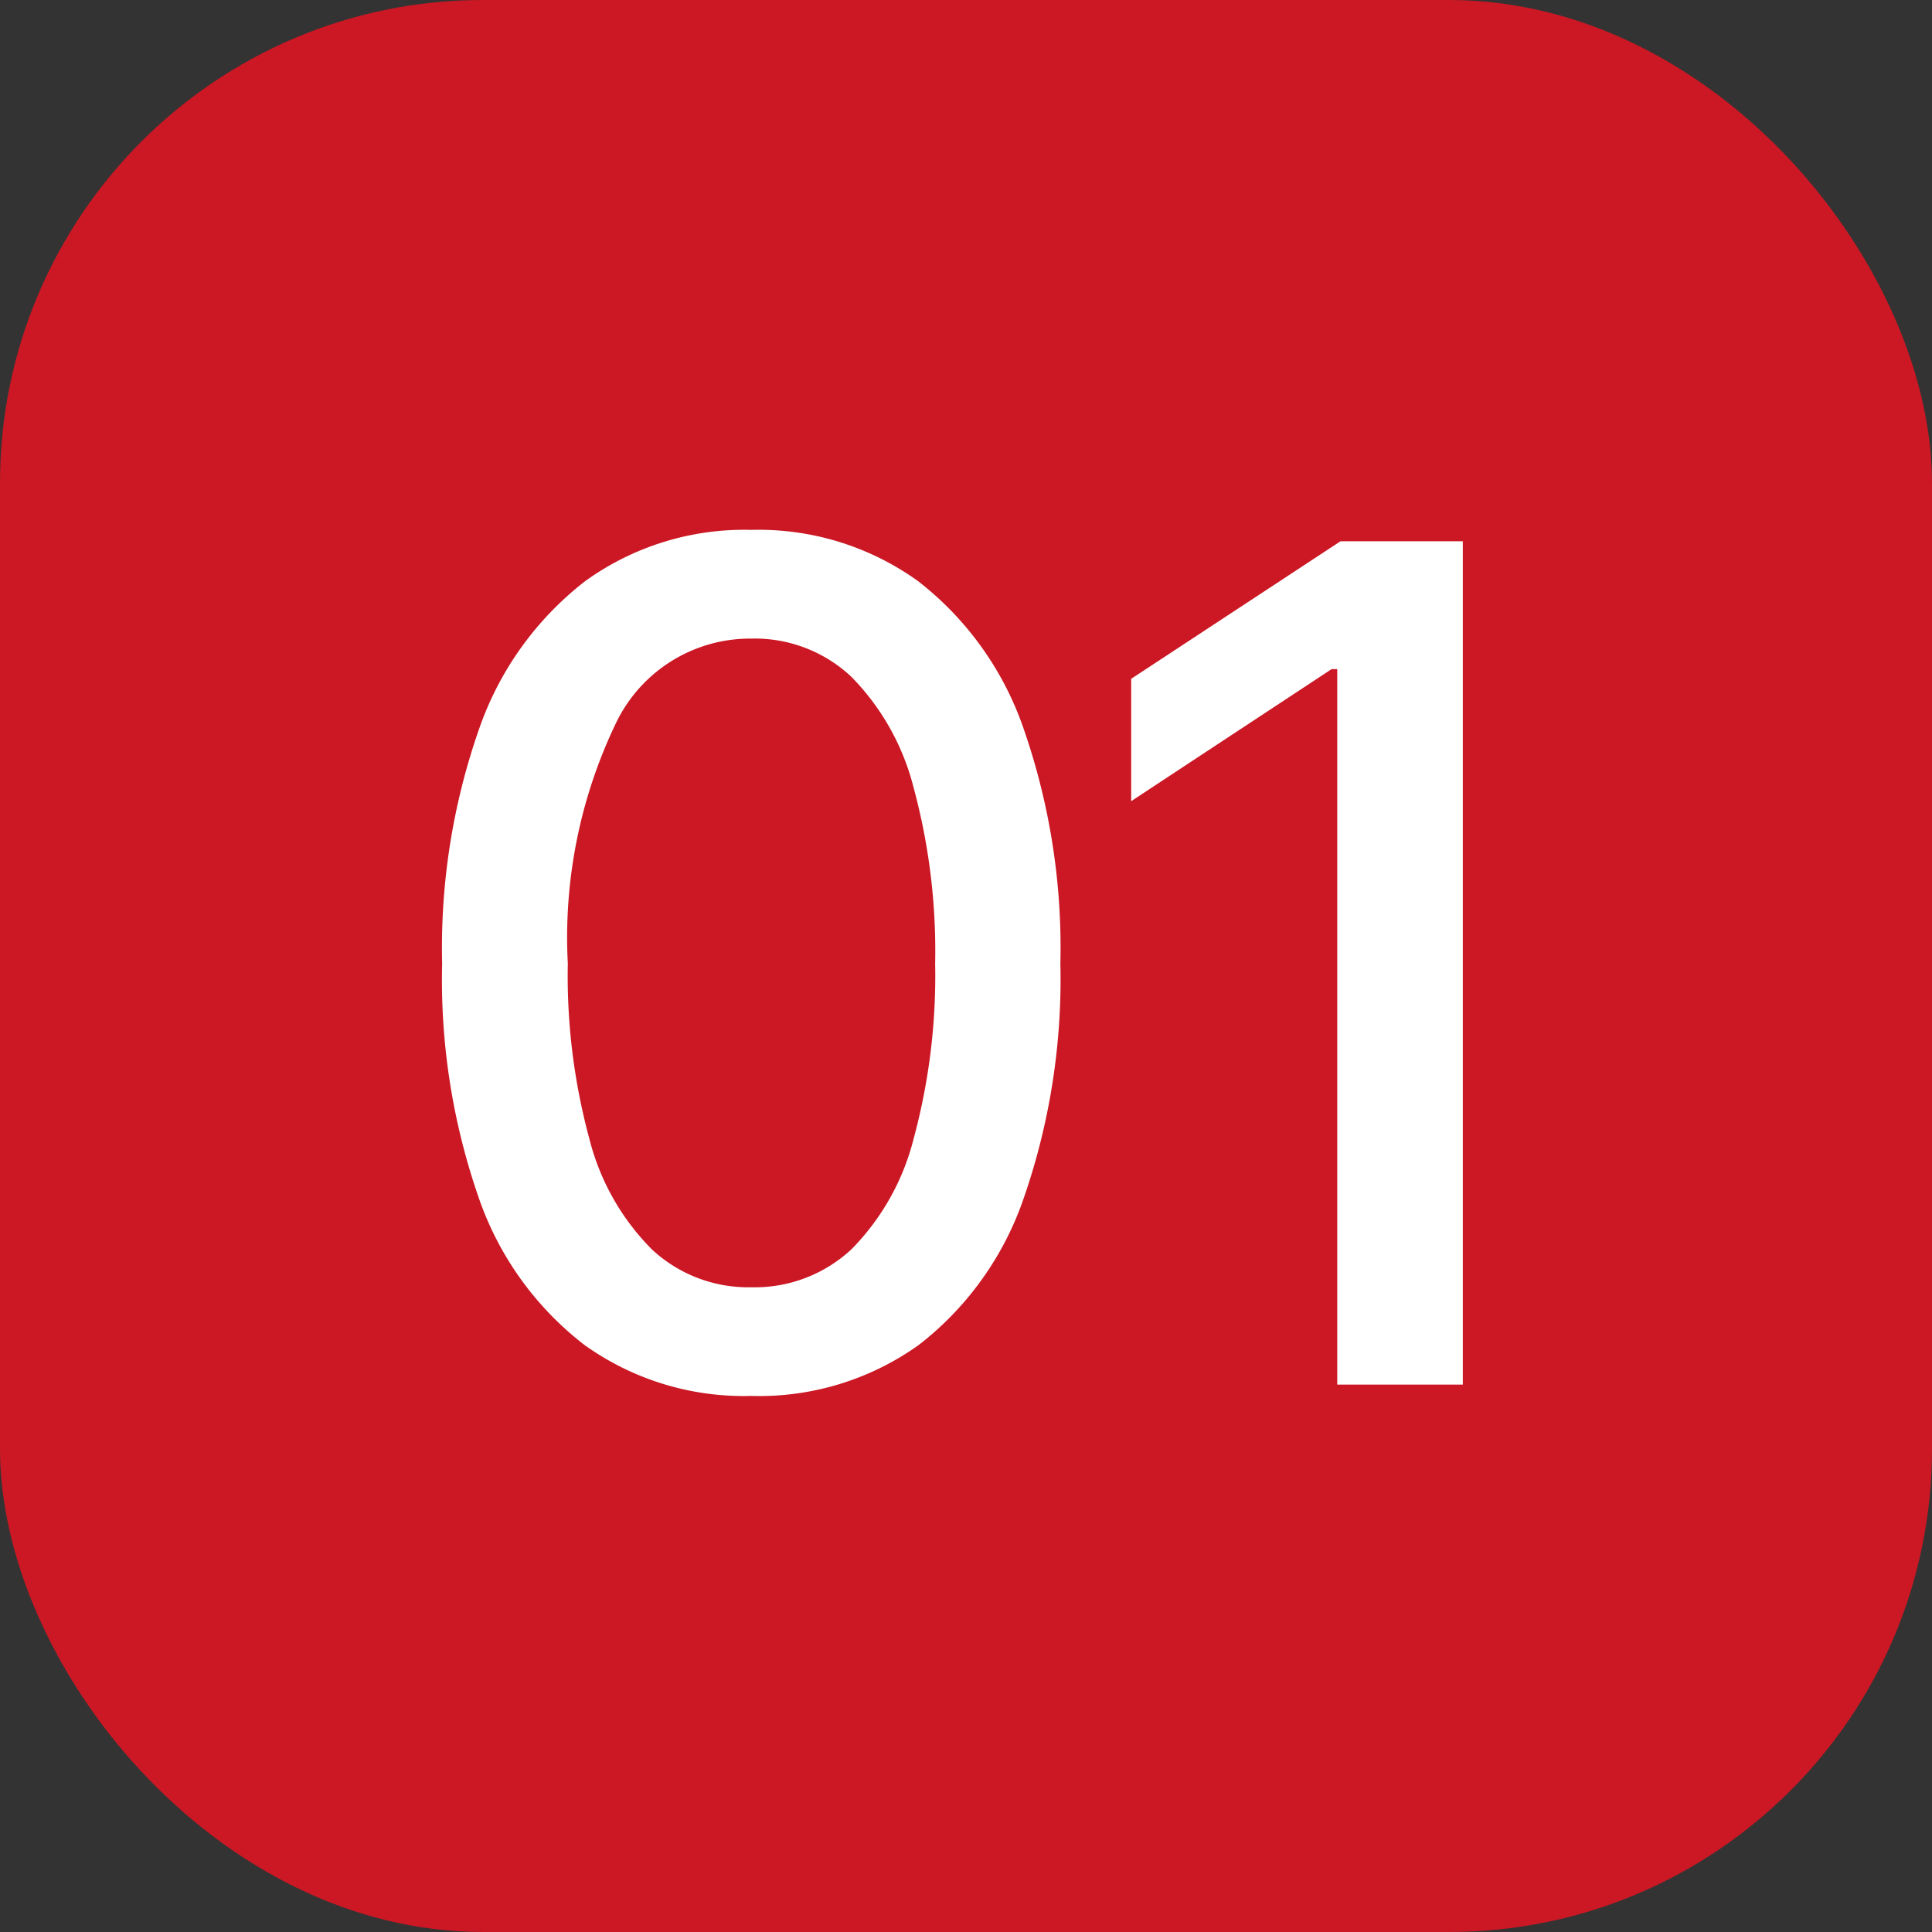
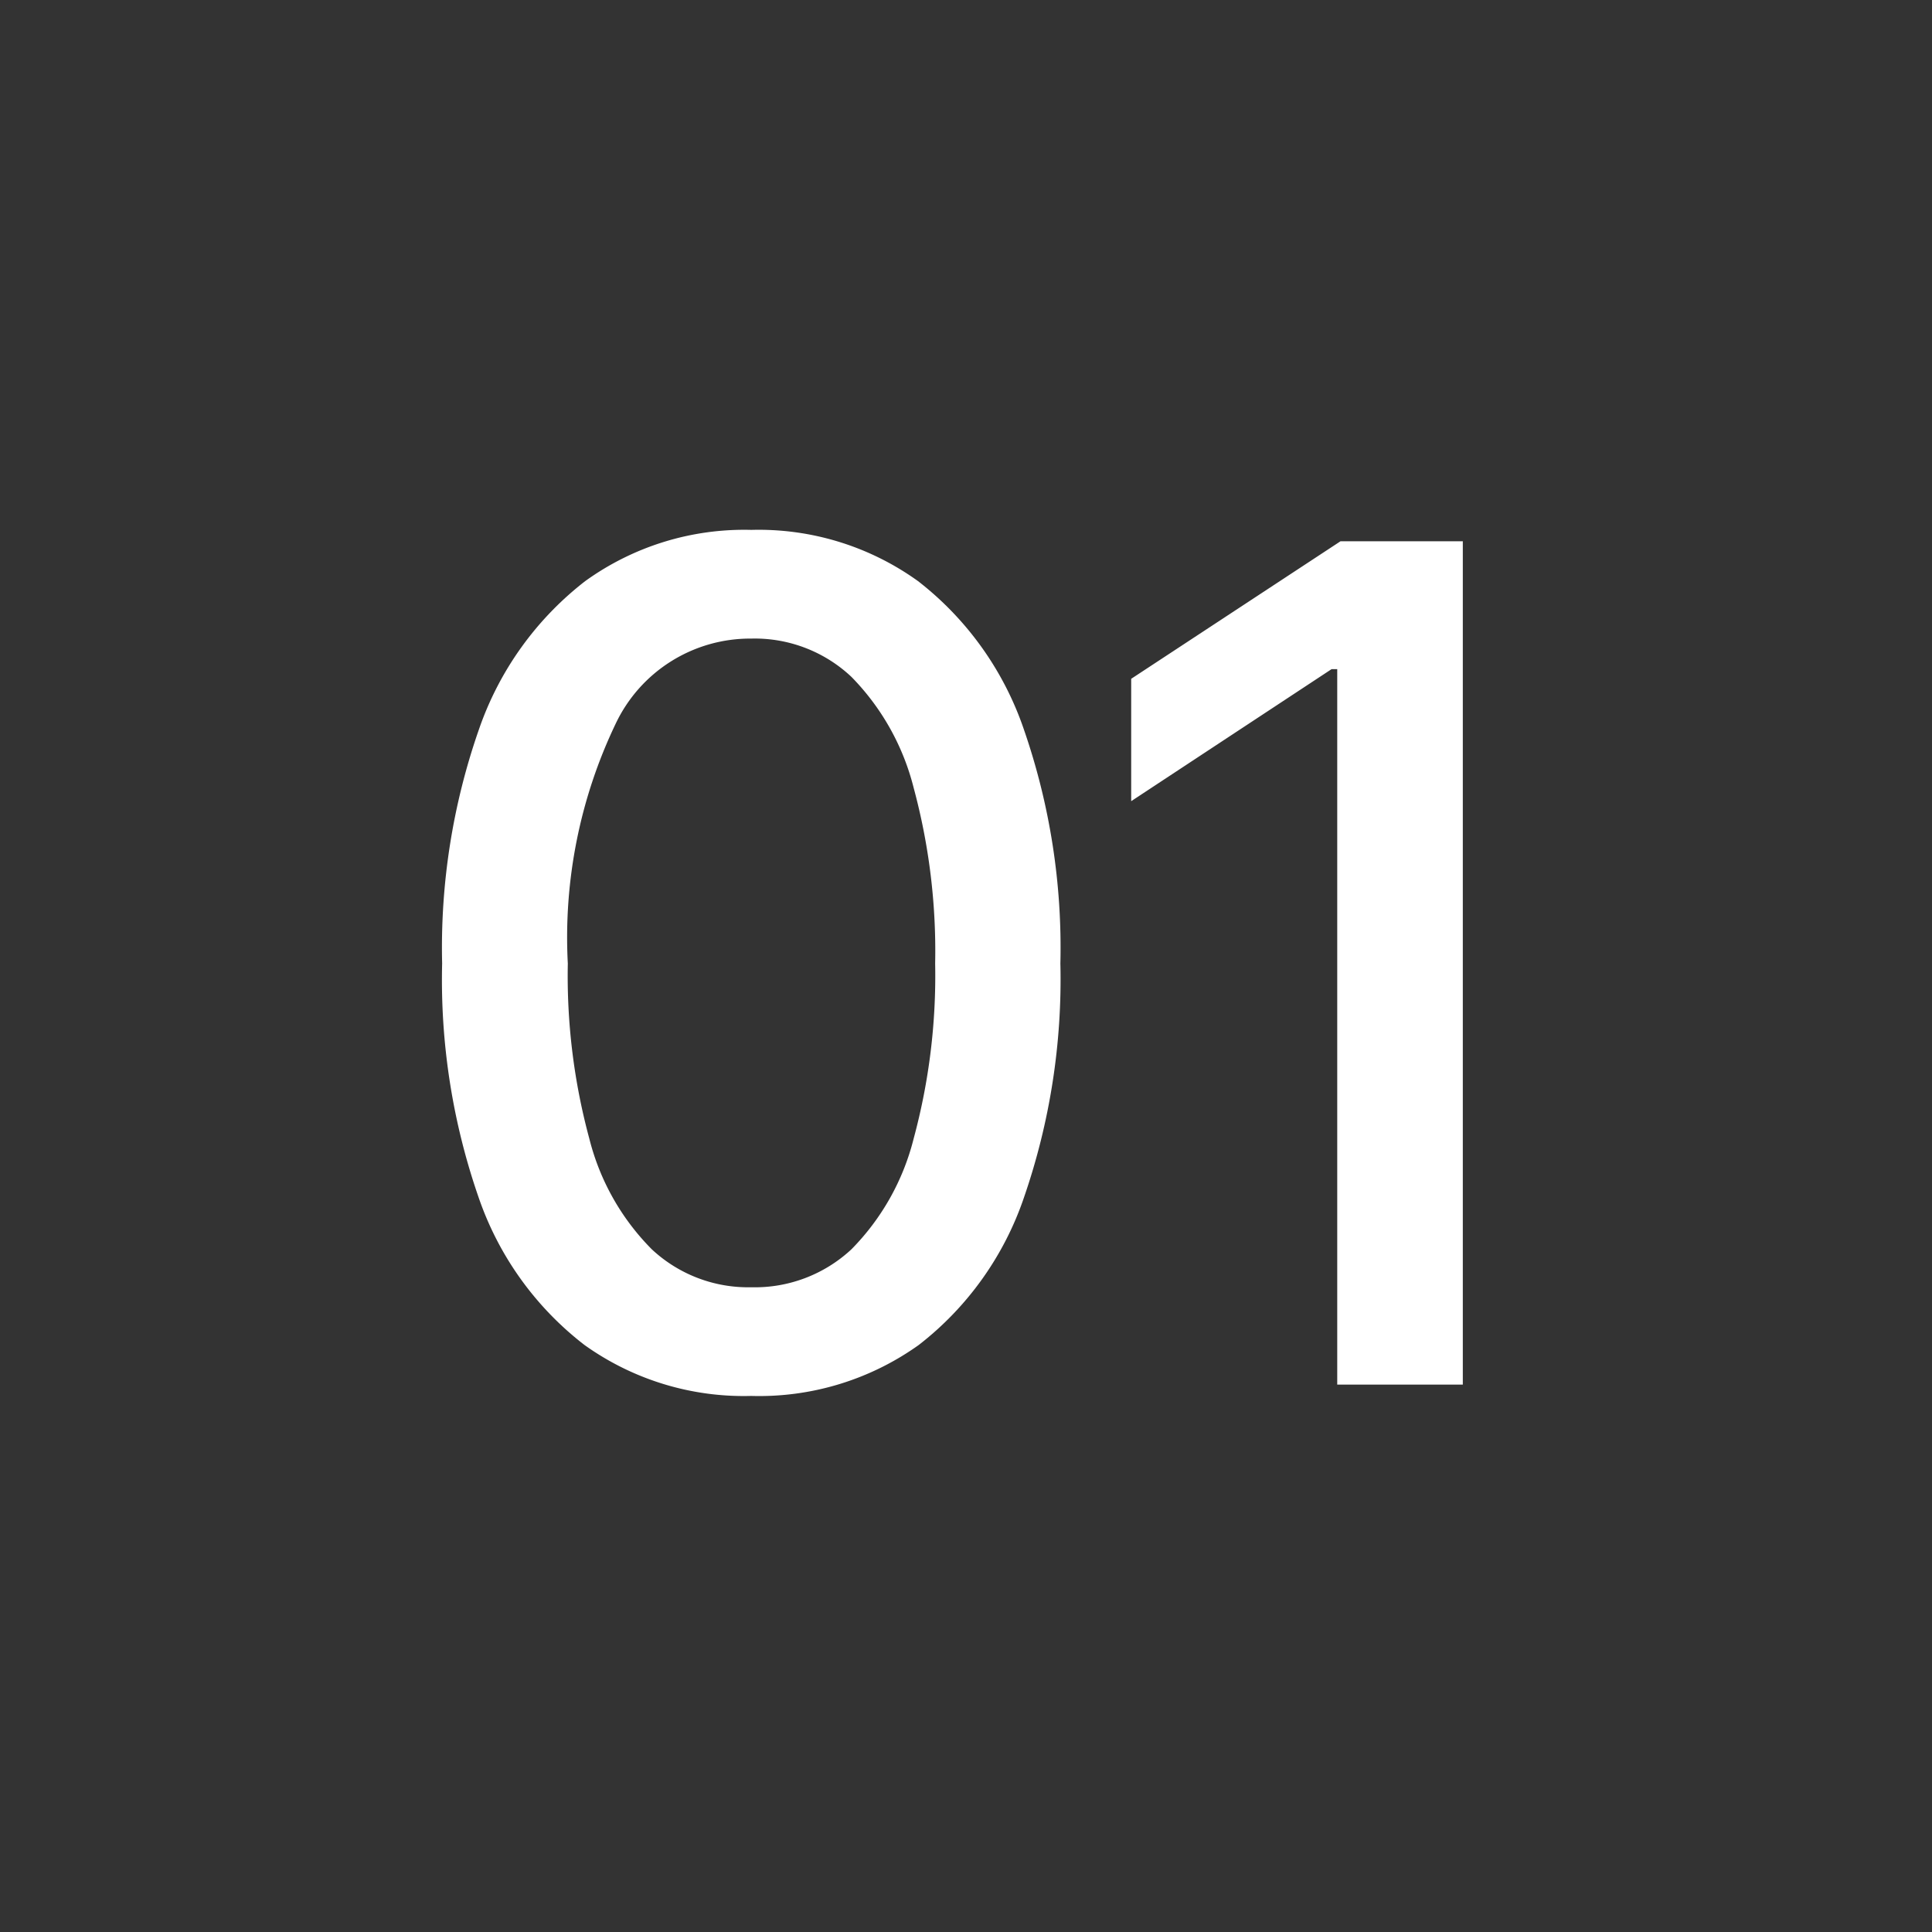
<svg xmlns="http://www.w3.org/2000/svg" width="60" height="60" viewBox="0 0 60 60">
  <rect x="0" y="0" width="60" height="60" fill="#333333" stroke="none" />
  <g id="Grupo_17050" data-name="Grupo 17050" transform="translate(18064 -4819)">
-     <rect id="Rectángulo_20048" data-name="Rectángulo 20048" width="60" height="60" rx="15" transform="translate(-18064 4819)" fill="#cb1824" />
    <path id="Trazado_23699" data-name="Trazado 23699" d="M-6.671.352A8.5,8.5,0,0,1-11.848-1.23,9.793,9.793,0,0,1-15.135-5.81a20.606,20.606,0,0,1-1.134-7.269,20.552,20.552,0,0,1,1.143-7.269,9.9,9.9,0,0,1,3.3-4.605,8.441,8.441,0,0,1,5.159-1.591,8.469,8.469,0,0,1,5.177,1.591,9.845,9.845,0,0,1,3.287,4.605,20.7,20.7,0,0,1,1.134,7.269A20.752,20.752,0,0,1,1.8-5.81,9.766,9.766,0,0,1-1.468-1.23,8.521,8.521,0,0,1-6.671.352Zm0-3.375A4.4,4.4,0,0,0-3.56-4.2,7.48,7.48,0,0,0-1.626-7.638a19.358,19.358,0,0,0,.668-5.44,19.432,19.432,0,0,0-.668-5.458A7.545,7.545,0,0,0-3.56-21.981a4.378,4.378,0,0,0-3.111-1.187,4.621,4.621,0,0,0-4.21,2.646,15.363,15.363,0,0,0-1.485,7.444,19.358,19.358,0,0,0,.668,5.44A7.437,7.437,0,0,0-9.756-4.2,4.382,4.382,0,0,0-6.671-3.023Zm22.1-23.168V0h-3.9V-22.219h-.176l-6.223,4.1v-3.8l6.5-4.271Z" transform="translate(-18034 4862)" fill="#fff" />
  </g>
</svg>